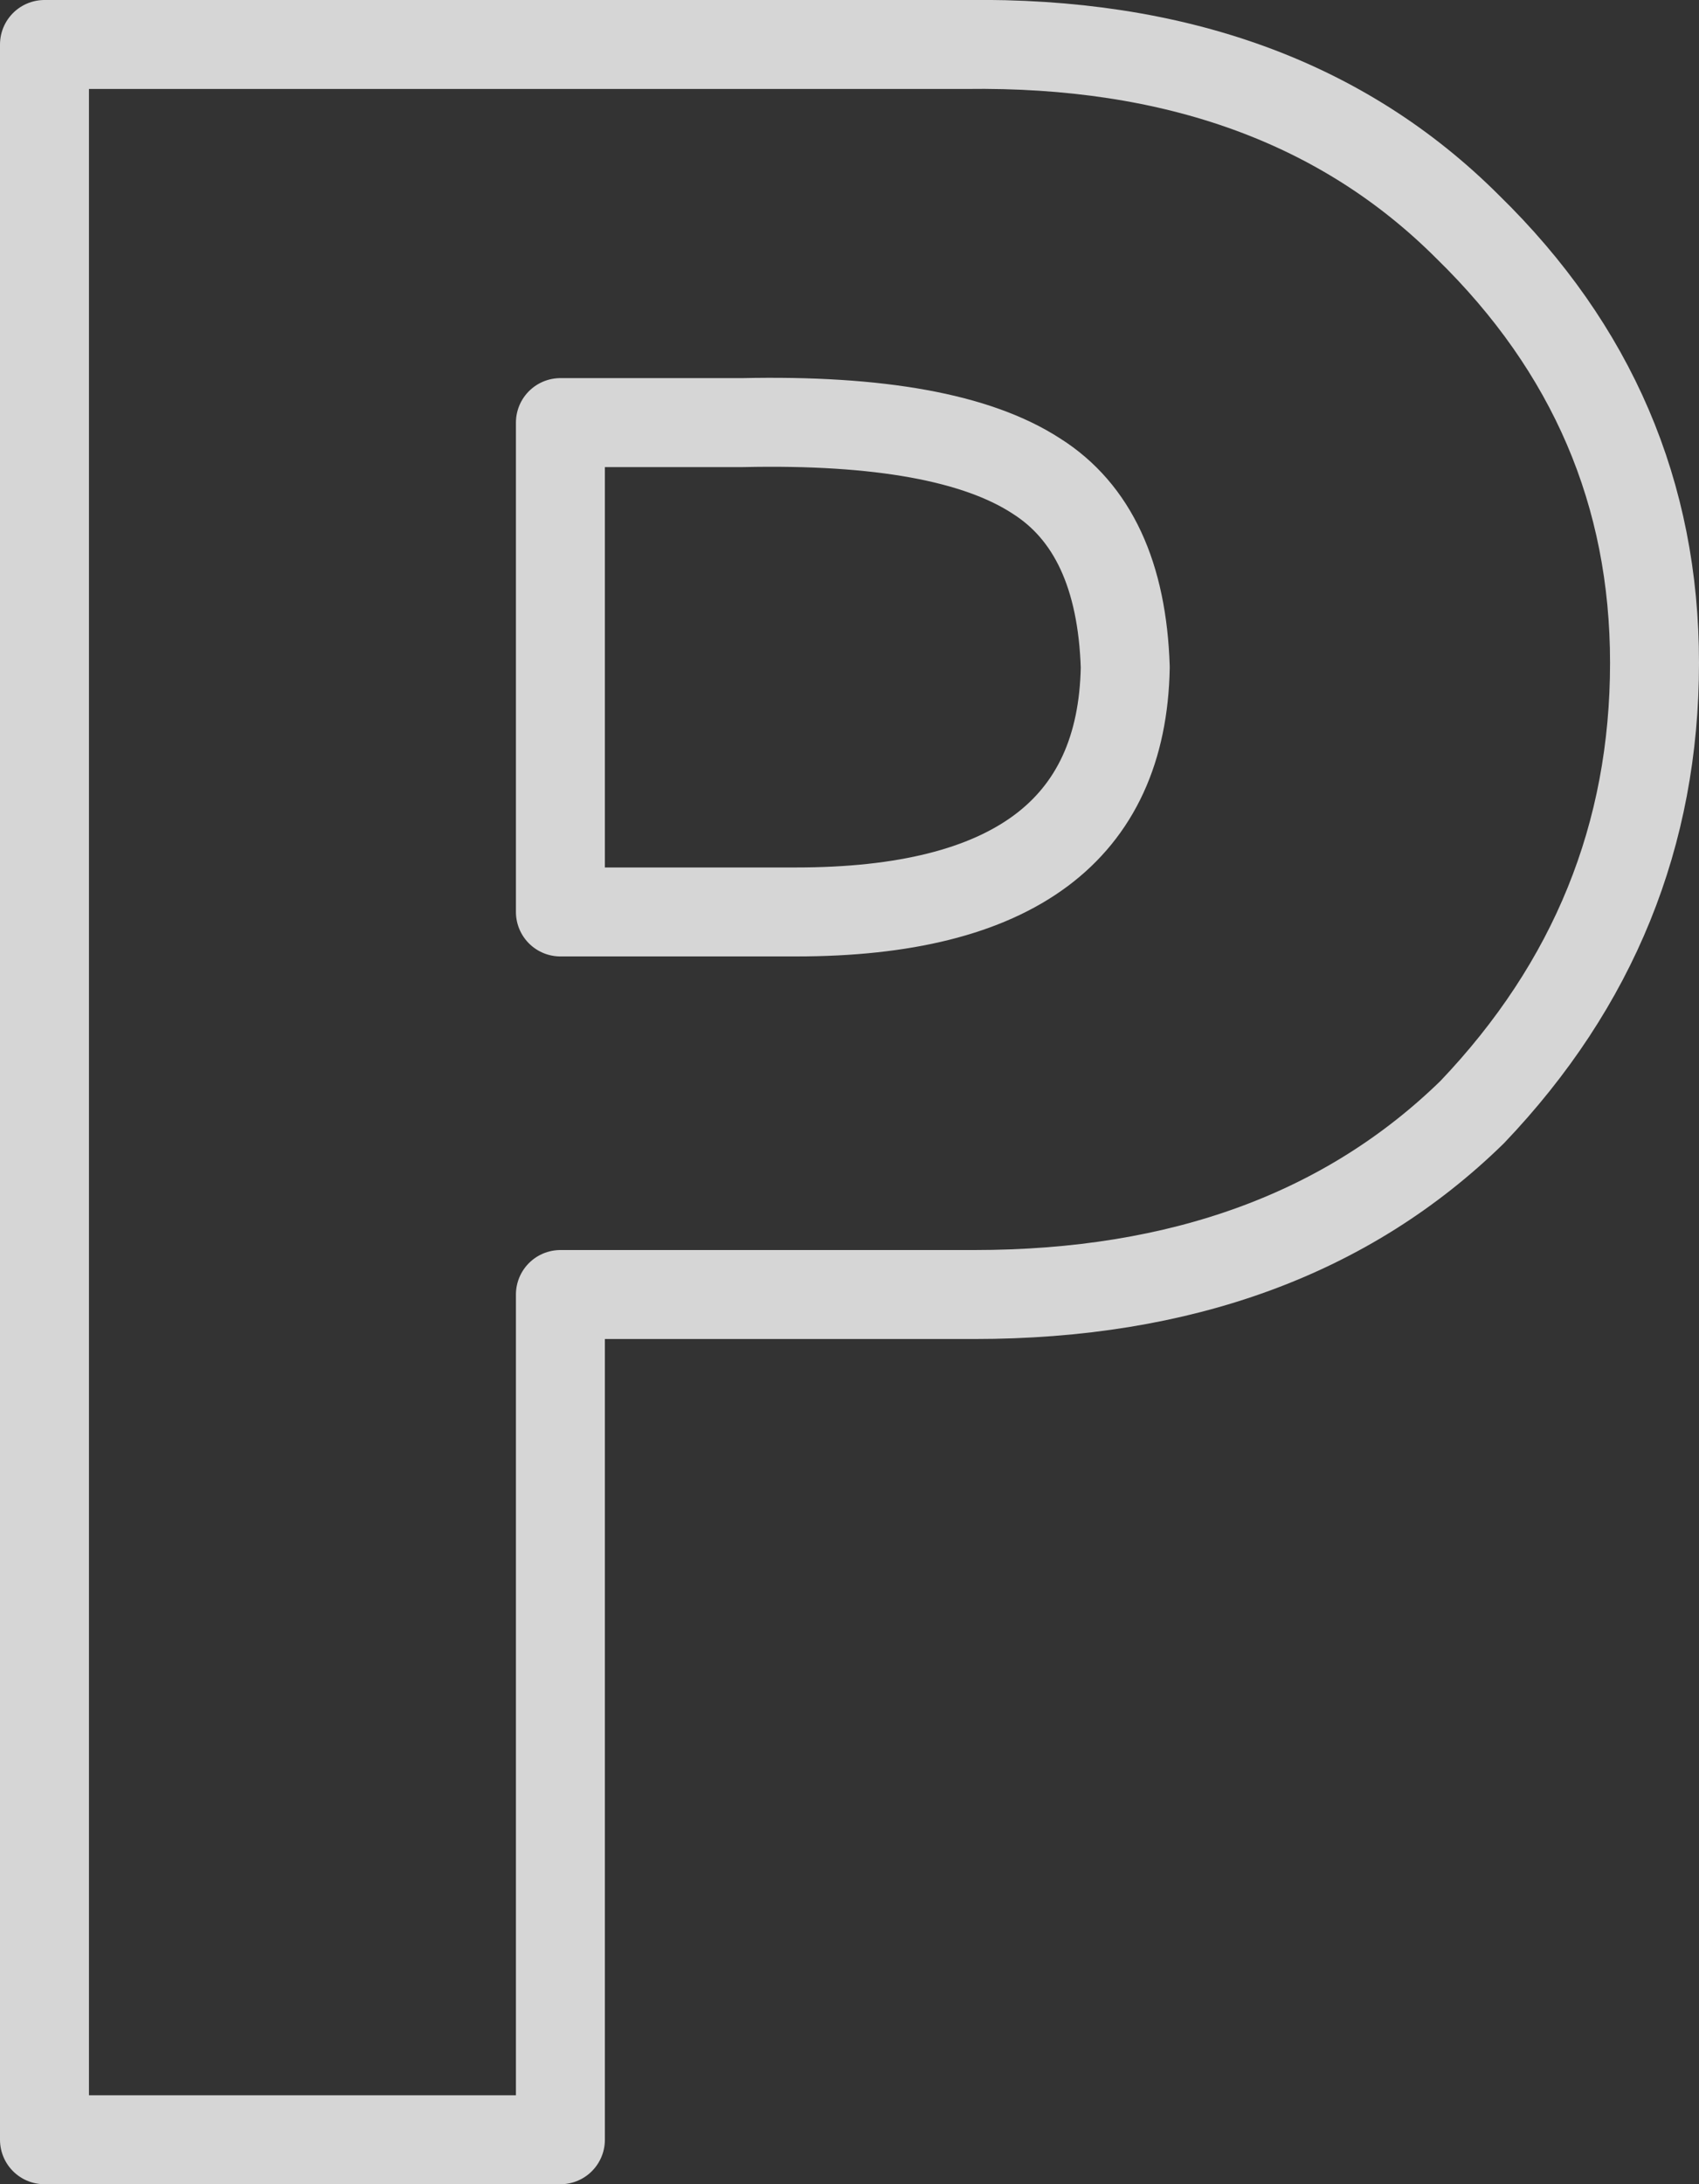
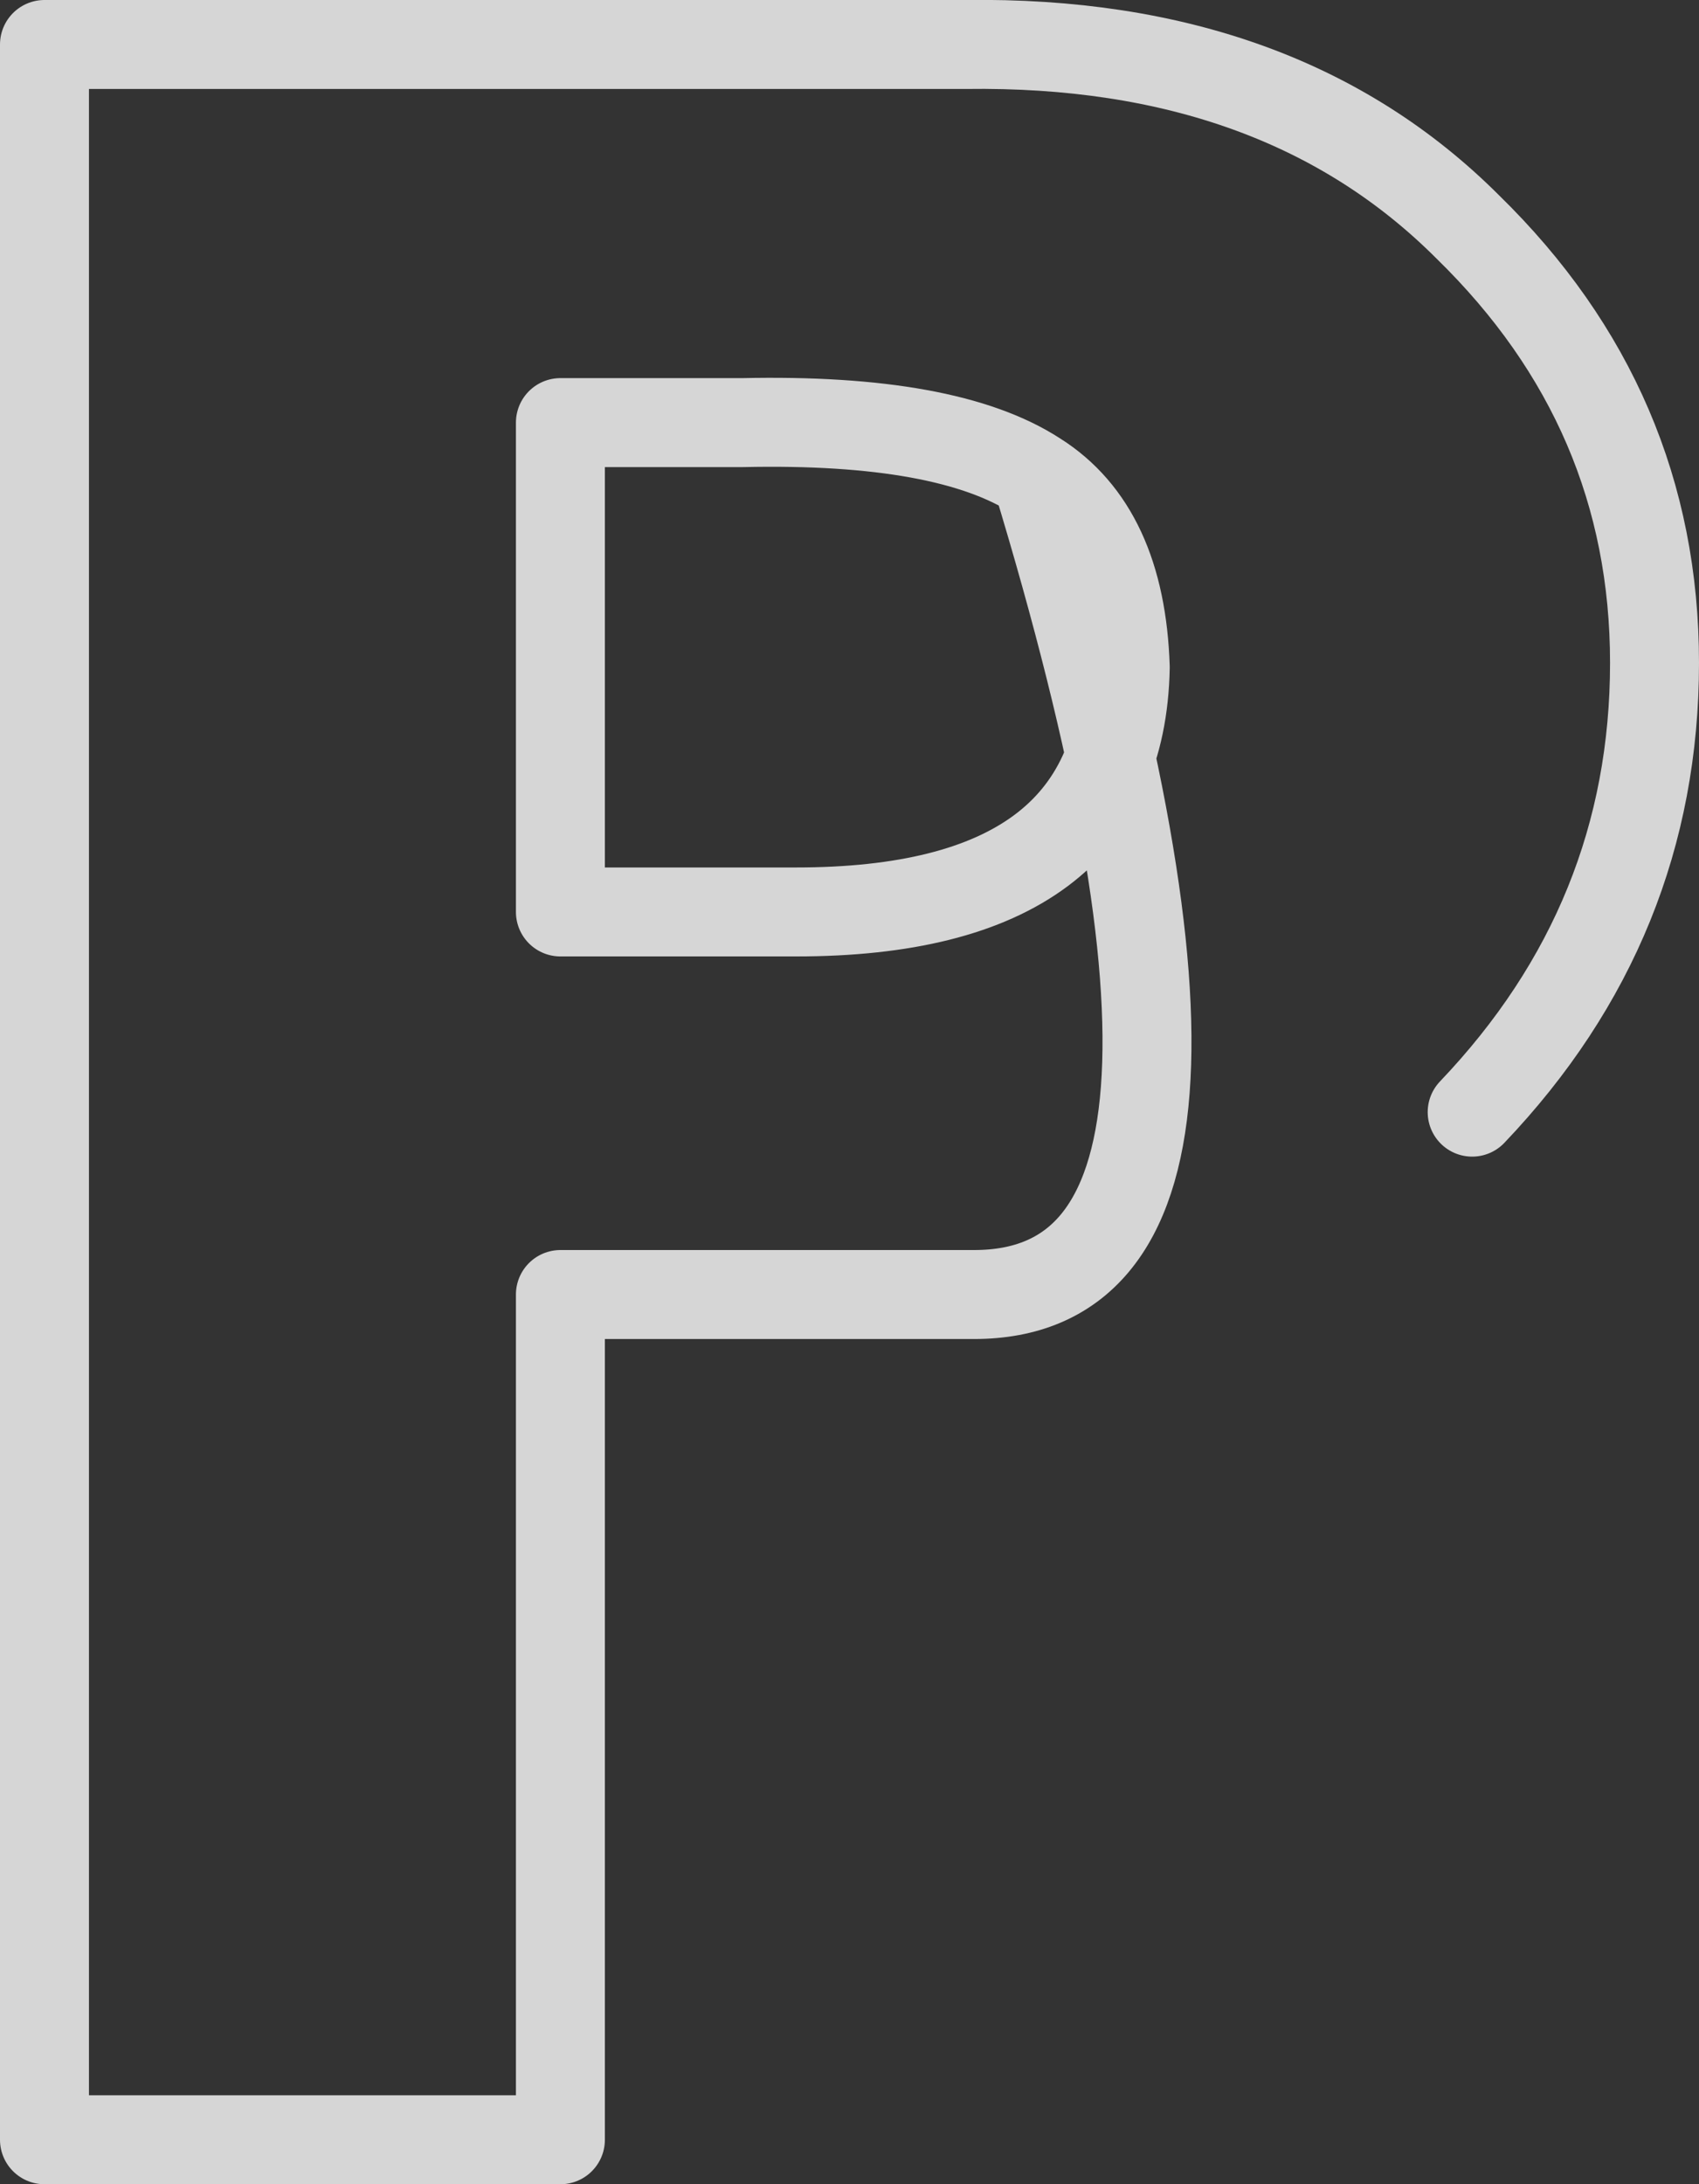
<svg xmlns="http://www.w3.org/2000/svg" height="24.55px" width="19.1px">
  <rect width="100%" height="100%" fill="#333333" stroke="none" />
  <g transform="matrix(1.0, 0.0, 0.0, 1.0, 9.0, 12.5)">
-     <path d="M2.65 -7.15 Q1.65 -7.8 -0.65 -7.75 L-2.7 -7.75 -2.7 -2.25 -0.05 -2.25 Q3.6 -2.25 3.65 -5.0 3.6 -6.55 2.65 -7.15 M7.55 0.0 Q5.45 2.05 1.95 2.05 L-2.7 2.05 -2.7 11.55 -8.5 11.55 -8.5 -12.0 1.85 -12.0 Q5.4 -12.05 7.5 -9.95 9.6 -7.9 9.6 -5.05 9.6 -2.15 7.55 0.0" fill="none" stroke="#ffffff" stroke-linecap="round" stroke-linejoin="round" stroke-opacity="0.8" stroke-width="1.0" />
+     <path d="M2.65 -7.15 Q1.65 -7.8 -0.65 -7.75 L-2.7 -7.75 -2.7 -2.25 -0.05 -2.25 Q3.6 -2.25 3.65 -5.0 3.6 -6.55 2.65 -7.15 Q5.45 2.05 1.95 2.05 L-2.7 2.05 -2.7 11.55 -8.5 11.55 -8.5 -12.0 1.85 -12.0 Q5.4 -12.05 7.5 -9.95 9.6 -7.9 9.6 -5.05 9.6 -2.15 7.55 0.0" fill="none" stroke="#ffffff" stroke-linecap="round" stroke-linejoin="round" stroke-opacity="0.8" stroke-width="1.0" />
  </g>
</svg>